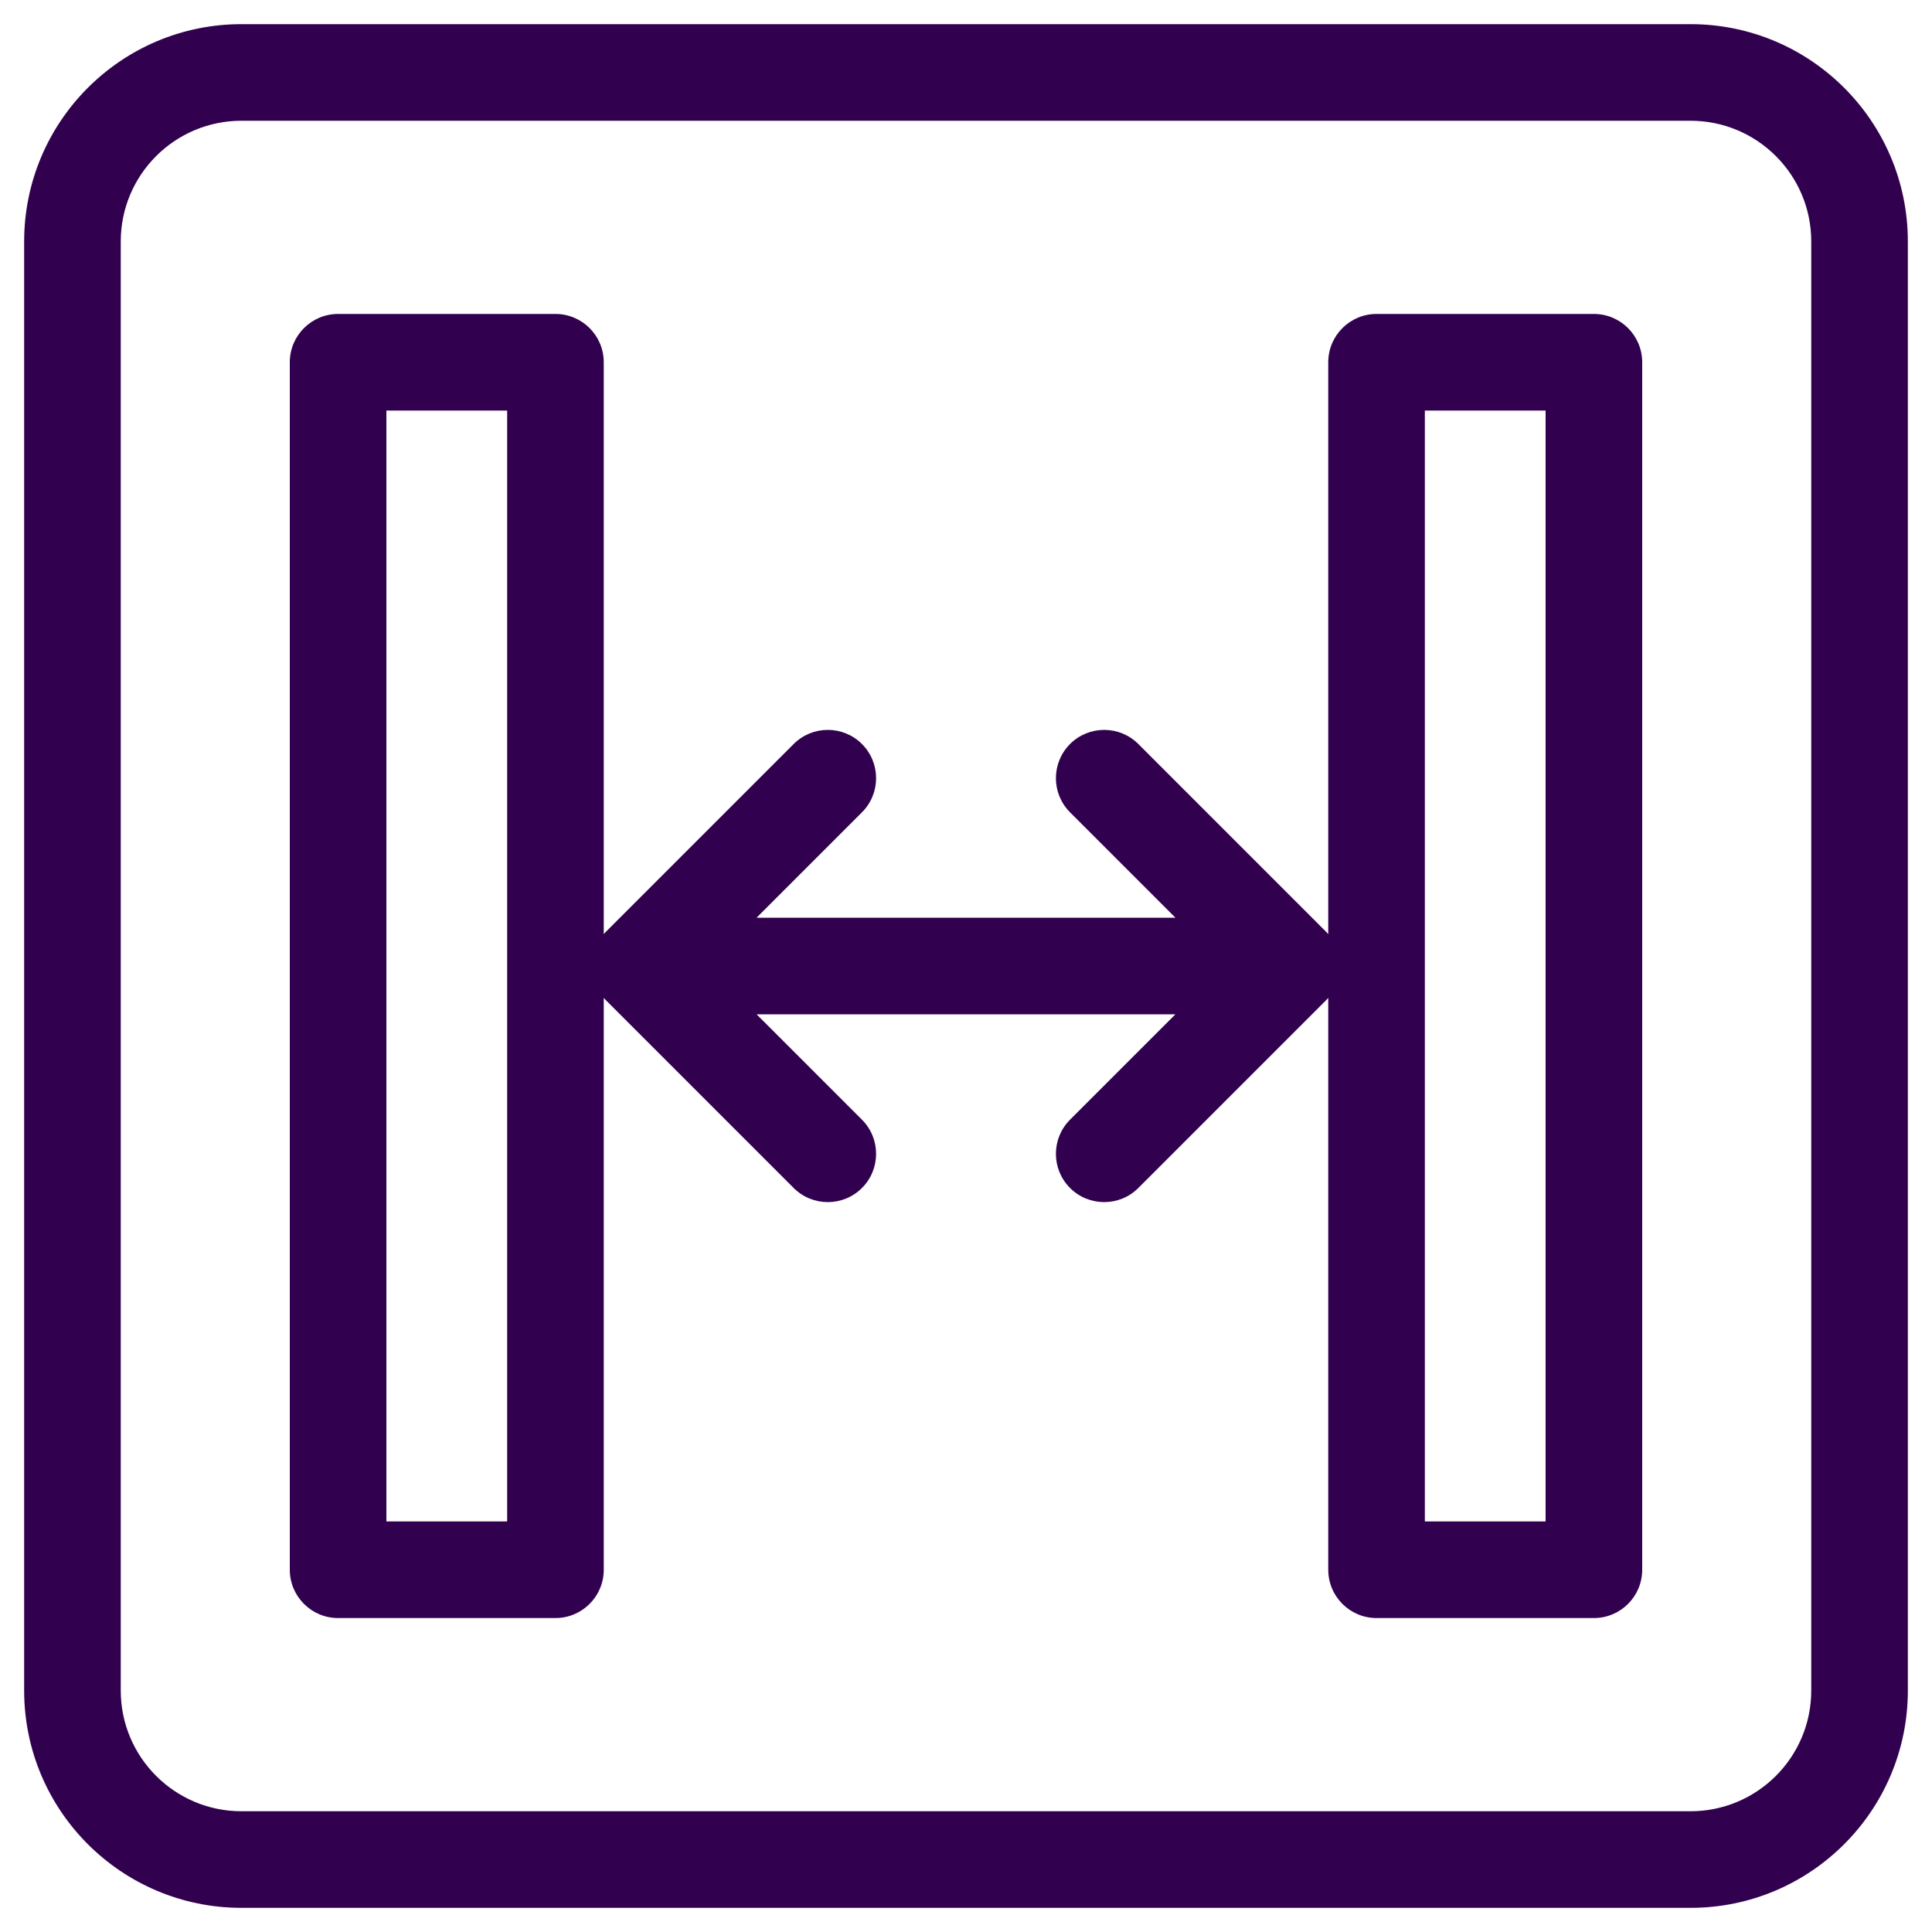
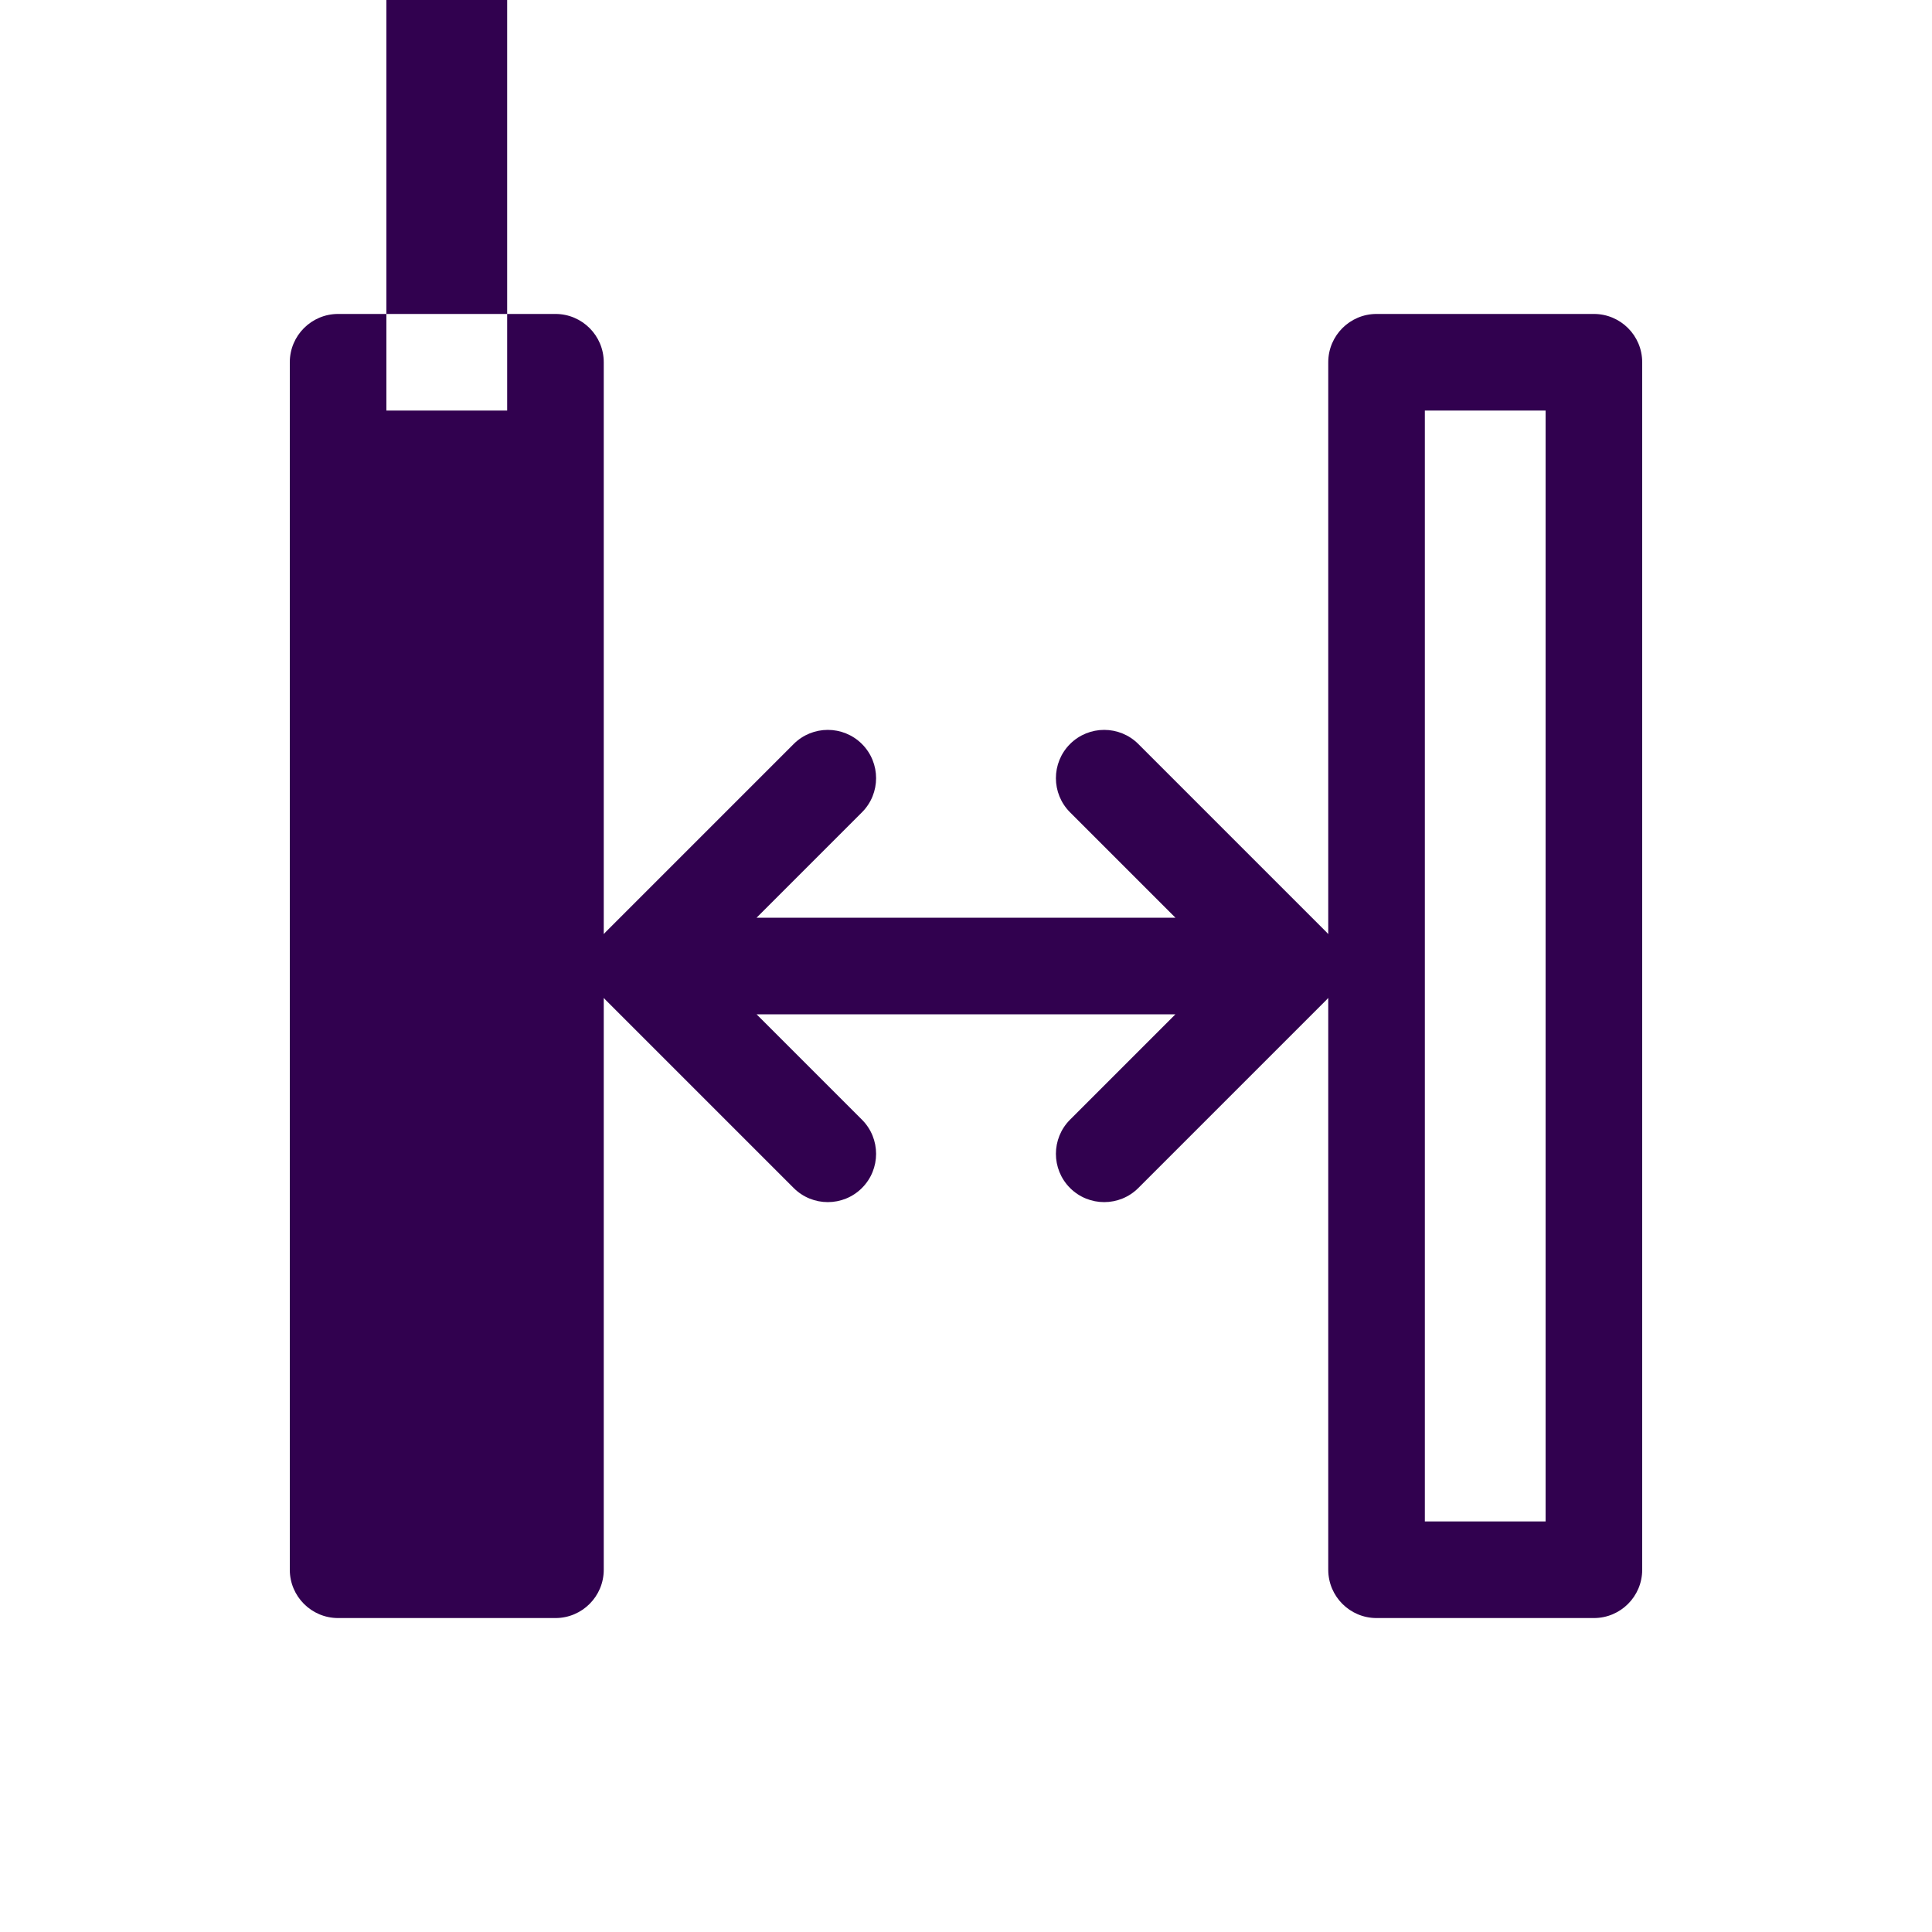
<svg xmlns="http://www.w3.org/2000/svg" width="100%" height="100%" viewBox="0 0 40 40" version="1.1" xml:space="preserve" style="fill-rule:evenodd;clip-rule:evenodd;stroke-linejoin:round;stroke-miterlimit:2;">
  <rect id="Artboard3" x="0" y="0" width="40" height="40" style="fill:none;" />
  <g>
-     <path d="M12.5,20.661l-0,11.839c-0,0.552 -0.448,1 -1,1l-4.5,0c-0.552,0 -1,-0.448 -1,-1l-0,-25c0,-0.552 0.448,-1 1,-1l4.5,-0c0.552,-0 1,0.448 1,1l-0,11.839c0.014,-0.016 0.028,-0.031 0.043,-0.046l3.889,-3.889c0.39,-0.39 1.024,-0.39 1.414,-0c0.39,0.39 0.39,1.024 0,1.414c0,0 -1.249,1.249 -2.182,2.182l8.672,0l-2.182,-2.182c-0.39,-0.39 -0.39,-1.024 -0,-1.414c0.39,-0.39 1.024,-0.39 1.414,-0l3.889,3.889c0.015,0.015 0.029,0.03 0.043,0.046l-0,-11.839c0,-0.552 0.448,-1 1,-1l4.5,-0c0.552,-0 1,0.448 1,1l-0,25c-0,0.552 -0.448,1 -1,1l-4.5,0c-0.552,0 -1,-0.448 -1,-1l0,-11.839c-0.014,0.016 -0.028,0.031 -0.043,0.046l-3.889,3.889c-0.39,0.39 -1.024,0.39 -1.414,0c-0.39,-0.39 -0.39,-1.024 -0,-1.414c-0,-0 1.249,-1.249 2.182,-2.182l-8.672,0l2.182,2.182c0.39,0.39 0.39,1.024 0,1.414c-0.39,0.39 -1.024,0.39 -1.414,0l-3.889,-3.889c-0.015,-0.015 -0.029,-0.03 -0.043,-0.046Zm-4.5,-12.161l-0,23l2.5,0l0,-23l-2.5,-0Zm21.5,-0l-0,23l2.5,0l0,-23l-2.5,-0Z" style="fill:#31014f;" />
-     <path d="M35,0.5c2.485,0 4.5,2.015 4.5,4.5l-0,30c-0,2.485 -2.015,4.5 -4.5,4.5l-30,0c-2.485,-0 -4.5,-2.015 -4.5,-4.5l-0,-30c0,-2.485 2.015,-4.5 4.5,-4.5l30,0Zm0,2l-30,0c-1.381,0 -2.5,1.119 -2.5,2.5l0,30c0,1.381 1.119,2.5 2.5,2.5l30,0c1.381,-0 2.5,-1.119 2.5,-2.5l0,-30c-0,-1.381 -1.119,-2.5 -2.5,-2.5Z" style="fill:#31014f;" />
+     <path d="M12.5,20.661l-0,11.839c-0,0.552 -0.448,1 -1,1l-4.5,0c-0.552,0 -1,-0.448 -1,-1l-0,-25c0,-0.552 0.448,-1 1,-1l4.5,-0c0.552,-0 1,0.448 1,1l-0,11.839c0.014,-0.016 0.028,-0.031 0.043,-0.046l3.889,-3.889c0.39,-0.39 1.024,-0.39 1.414,-0c0.39,0.39 0.39,1.024 0,1.414c0,0 -1.249,1.249 -2.182,2.182l8.672,0l-2.182,-2.182c-0.39,-0.39 -0.39,-1.024 -0,-1.414c0.39,-0.39 1.024,-0.39 1.414,-0l3.889,3.889c0.015,0.015 0.029,0.03 0.043,0.046l-0,-11.839c0,-0.552 0.448,-1 1,-1l4.5,-0c0.552,-0 1,0.448 1,1l-0,25c-0,0.552 -0.448,1 -1,1l-4.5,0c-0.552,0 -1,-0.448 -1,-1l0,-11.839c-0.014,0.016 -0.028,0.031 -0.043,0.046l-3.889,3.889c-0.39,0.39 -1.024,0.39 -1.414,0c-0.39,-0.39 -0.39,-1.024 -0,-1.414c-0,-0 1.249,-1.249 2.182,-2.182l-8.672,0l2.182,2.182c0.39,0.39 0.39,1.024 0,1.414c-0.39,0.39 -1.024,0.39 -1.414,0l-3.889,-3.889c-0.015,-0.015 -0.029,-0.03 -0.043,-0.046Zm-4.5,-12.161l2.5,0l0,-23l-2.5,-0Zm21.5,-0l-0,23l2.5,0l0,-23l-2.5,-0Z" style="fill:#31014f;" />
  </g>
</svg>